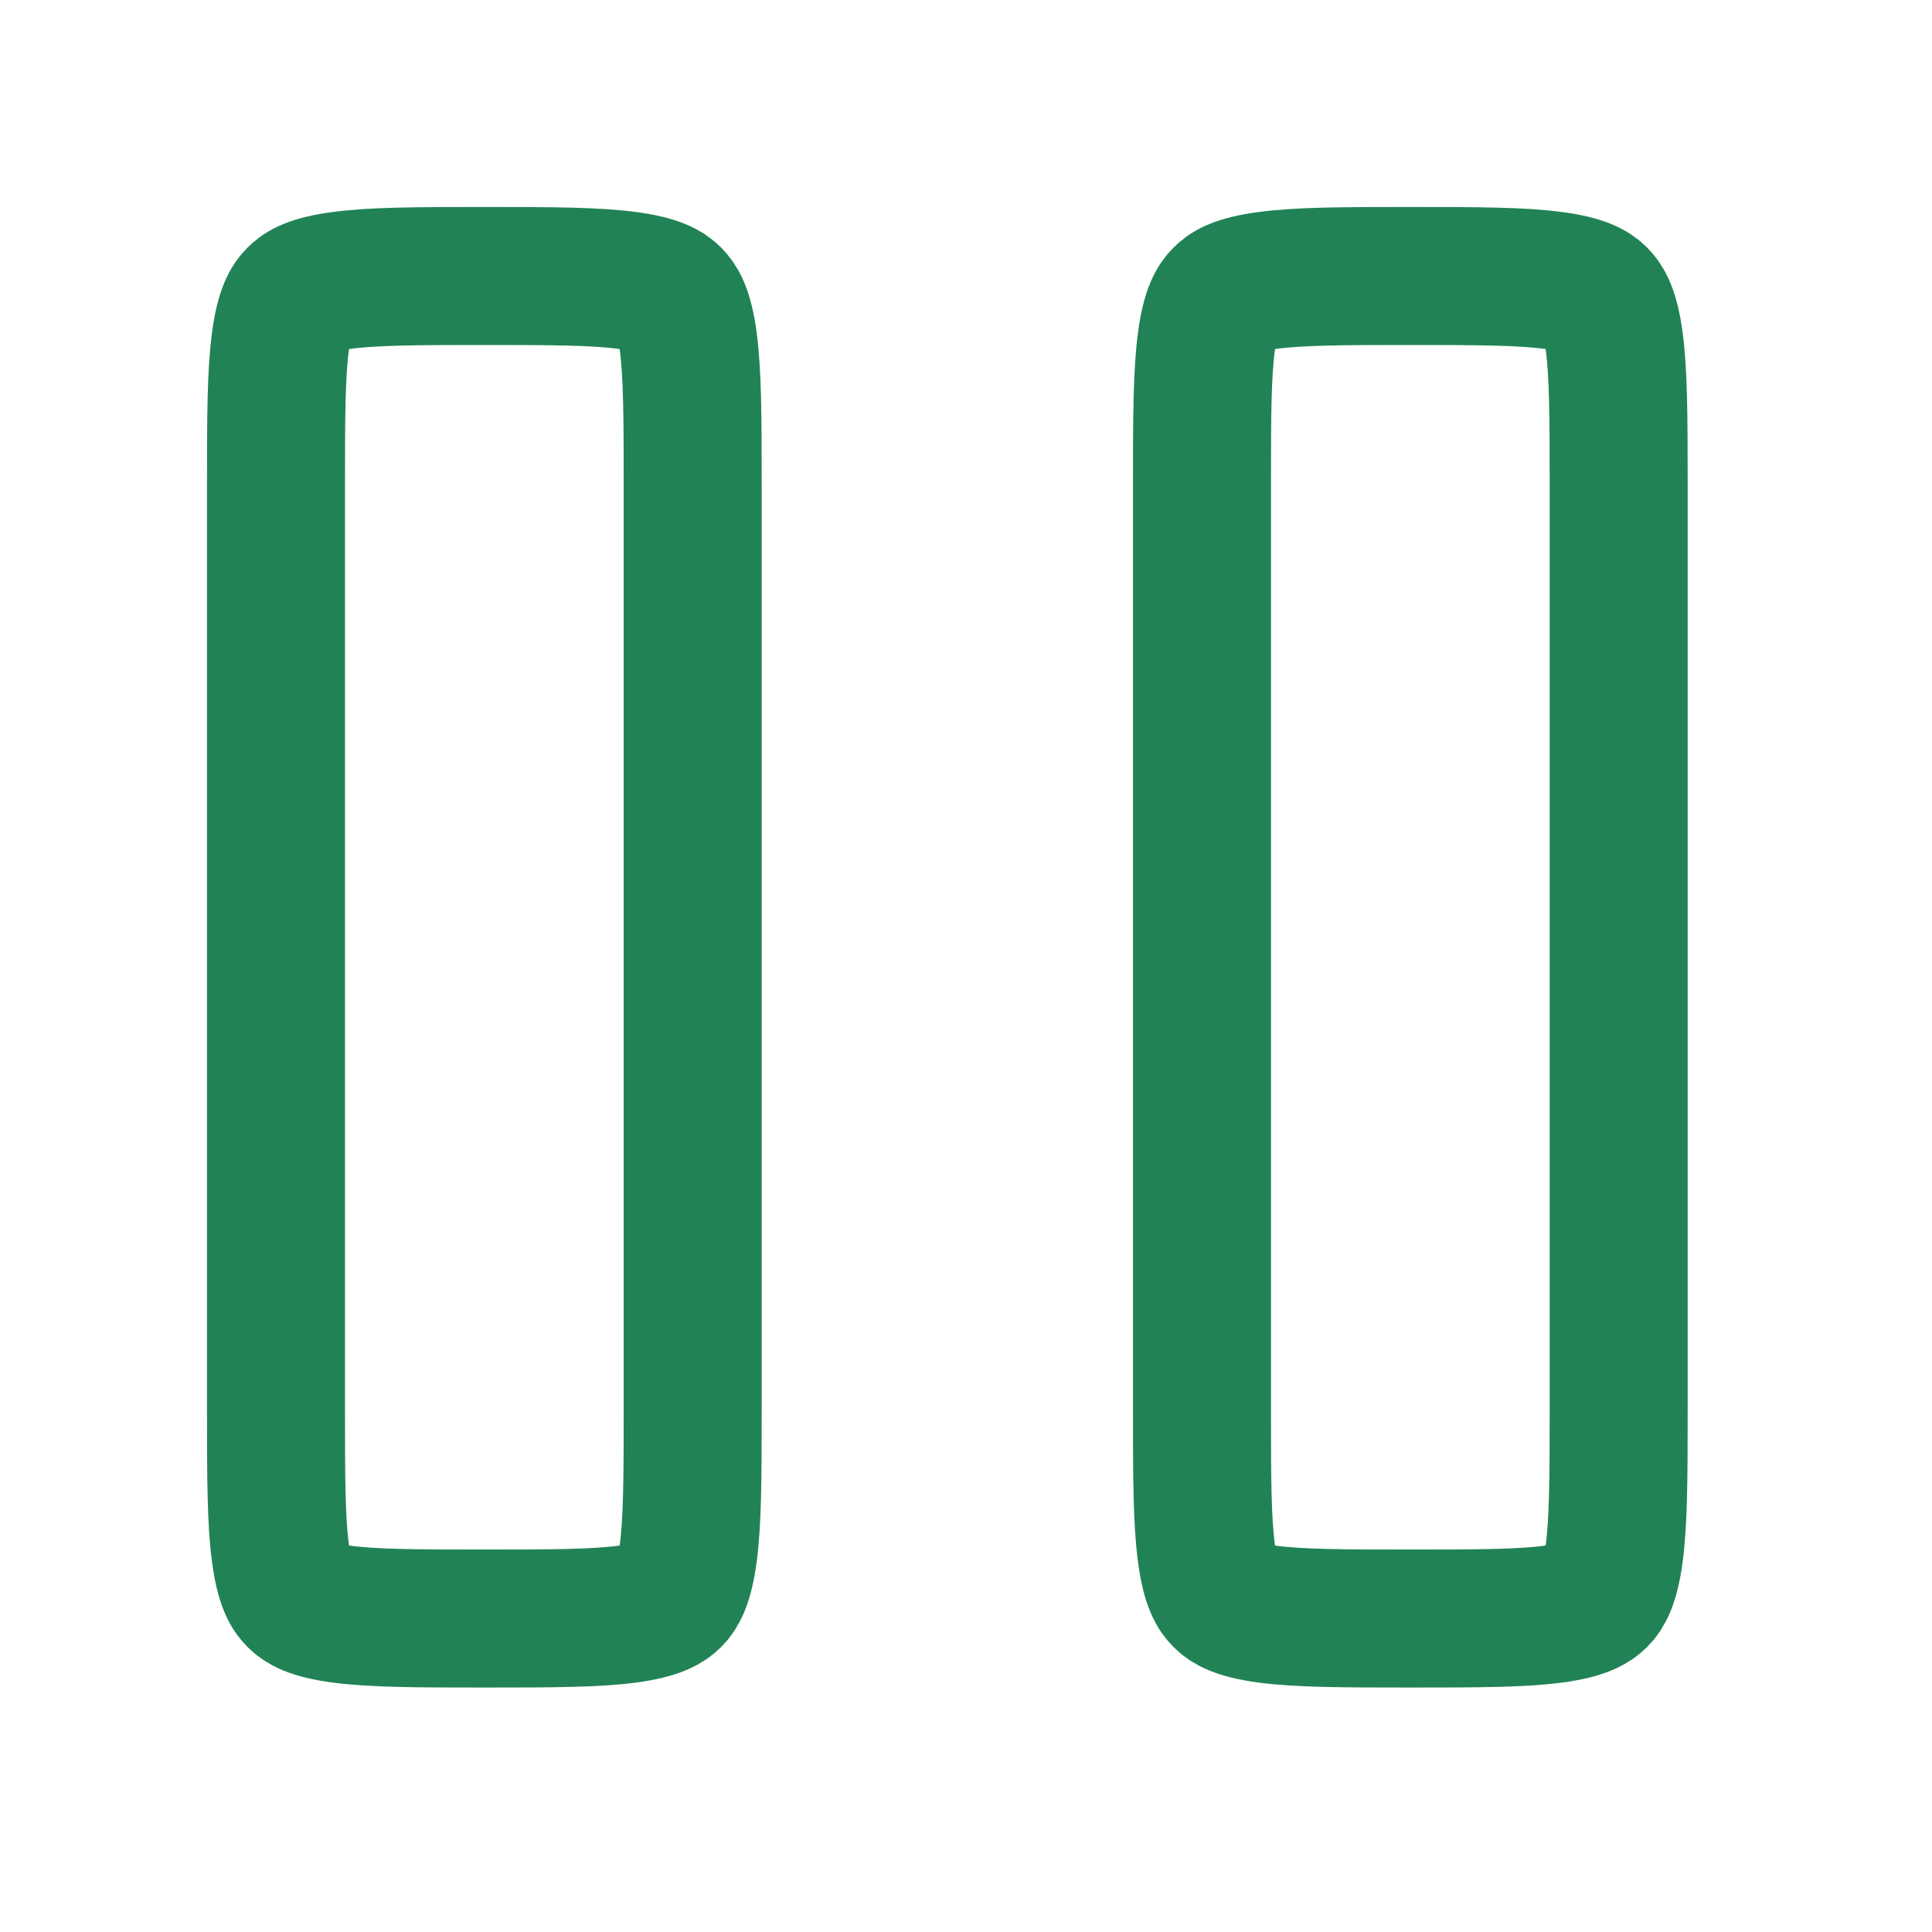
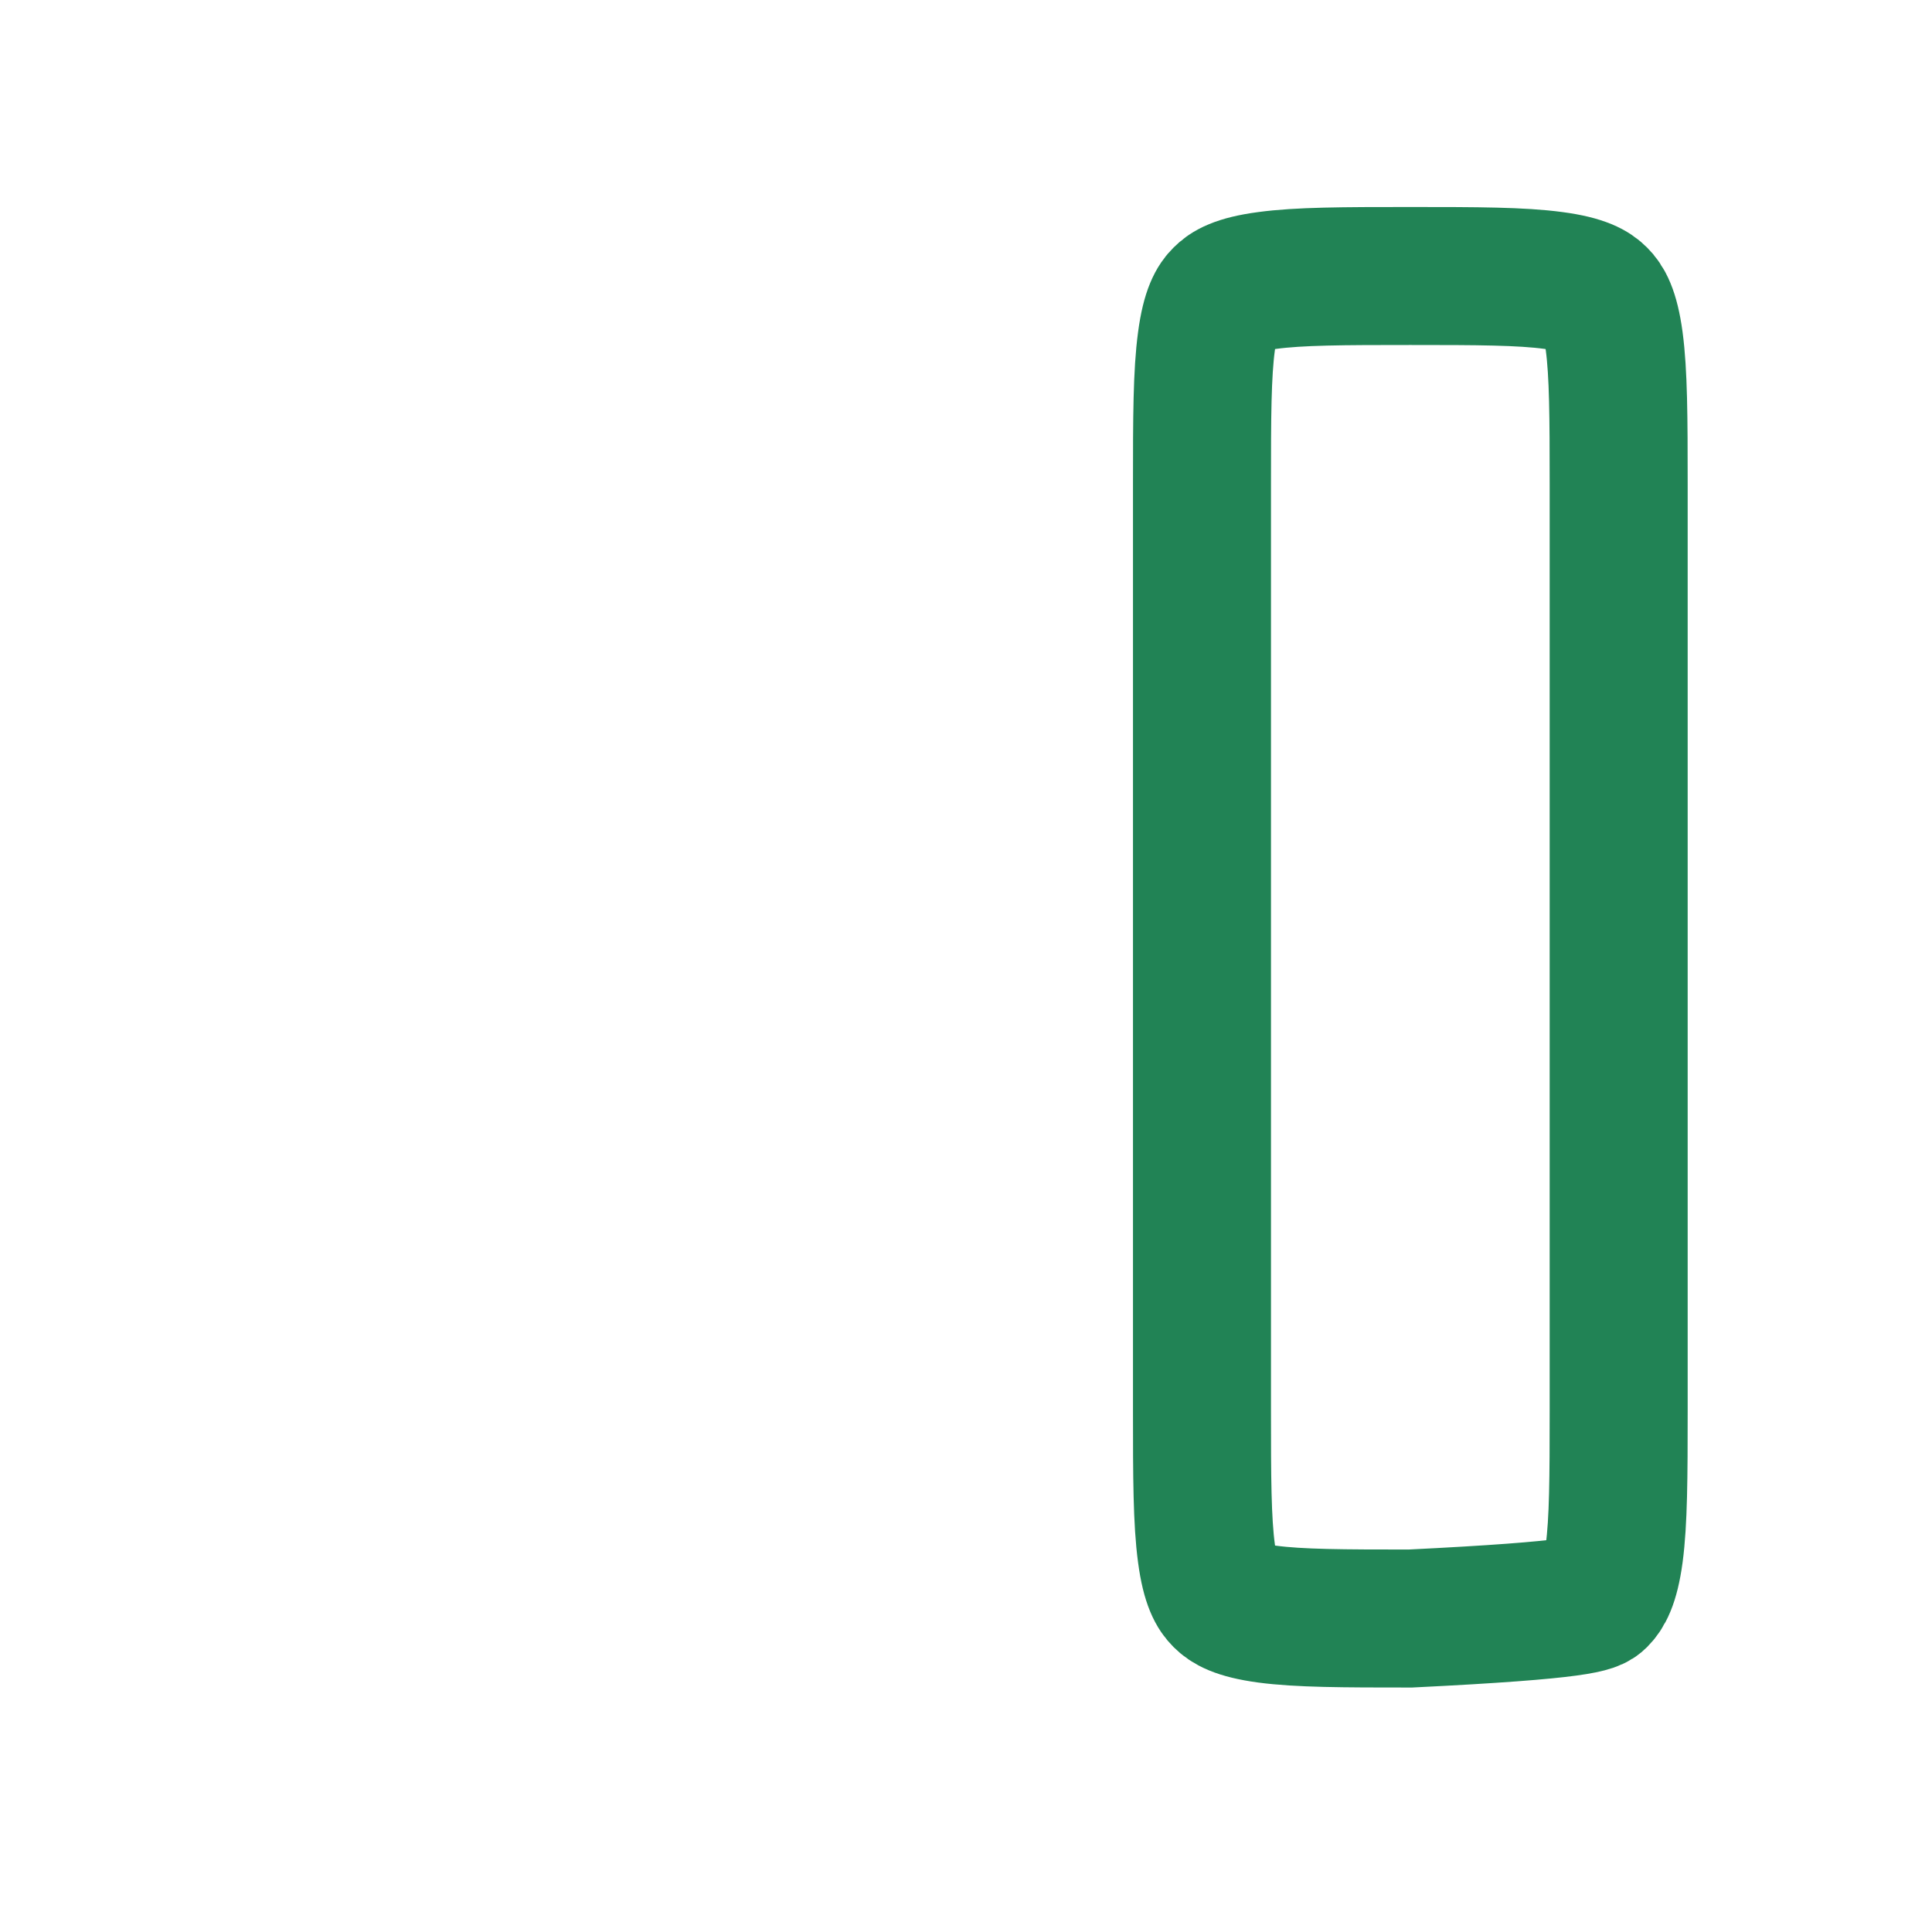
<svg xmlns="http://www.w3.org/2000/svg" width="28" height="28" viewBox="0 0 28 28" fill="none">
-   <path d="M4.945 4.065C4.508 4.123 4.371 4.218 4.295 4.295C4.218 4.371 4.123 4.508 4.065 4.945C4.002 5.41 4 6.042 4 7.019V20.438C4 21.416 4.002 22.047 4.065 22.513C4.123 22.949 4.218 23.086 4.295 23.163C4.371 23.239 4.508 23.334 4.945 23.393C5.41 23.455 6.042 23.457 7.019 23.457C7.997 23.457 8.628 23.455 9.094 23.393C9.53 23.334 9.667 23.239 9.744 23.163C9.82 23.086 9.915 22.949 9.974 22.513C10.036 22.047 10.039 21.416 10.039 20.438V7.019C10.039 6.042 10.036 5.41 9.974 4.945C9.915 4.508 9.82 4.371 9.744 4.295C9.667 4.218 9.53 4.123 9.094 4.065C8.628 4.002 7.997 4 7.019 4C6.042 4 5.41 4.002 4.945 4.065Z" stroke="#218355" stroke-width="2" />
-   <path d="M18.365 4.065C17.928 4.123 17.791 4.218 17.715 4.295C17.638 4.371 17.543 4.508 17.485 4.945C17.422 5.41 17.42 6.042 17.42 7.019V20.438C17.42 21.416 17.422 22.047 17.485 22.513C17.543 22.949 17.638 23.086 17.715 23.163C17.791 23.239 17.928 23.334 18.365 23.393C18.83 23.455 19.462 23.457 20.439 23.457C21.416 23.457 22.048 23.455 22.514 23.393C22.95 23.334 23.087 23.239 23.164 23.163C23.24 23.086 23.335 22.949 23.394 22.513C23.456 22.047 23.459 21.416 23.459 20.438V7.019C23.459 6.042 23.456 5.41 23.394 4.945C23.335 4.508 23.24 4.371 23.164 4.295C23.087 4.218 22.95 4.123 22.514 4.065C22.048 4.002 21.416 4 20.439 4C19.462 4 18.83 4.002 18.365 4.065Z" stroke="#218355" stroke-width="2" />
+   <path d="M18.365 4.065C17.928 4.123 17.791 4.218 17.715 4.295C17.638 4.371 17.543 4.508 17.485 4.945C17.422 5.41 17.42 6.042 17.42 7.019V20.438C17.42 21.416 17.422 22.047 17.485 22.513C17.543 22.949 17.638 23.086 17.715 23.163C17.791 23.239 17.928 23.334 18.365 23.393C18.83 23.455 19.462 23.457 20.439 23.457C22.95 23.334 23.087 23.239 23.164 23.163C23.24 23.086 23.335 22.949 23.394 22.513C23.456 22.047 23.459 21.416 23.459 20.438V7.019C23.459 6.042 23.456 5.41 23.394 4.945C23.335 4.508 23.24 4.371 23.164 4.295C23.087 4.218 22.95 4.123 22.514 4.065C22.048 4.002 21.416 4 20.439 4C19.462 4 18.83 4.002 18.365 4.065Z" stroke="#218355" stroke-width="2" />
</svg>